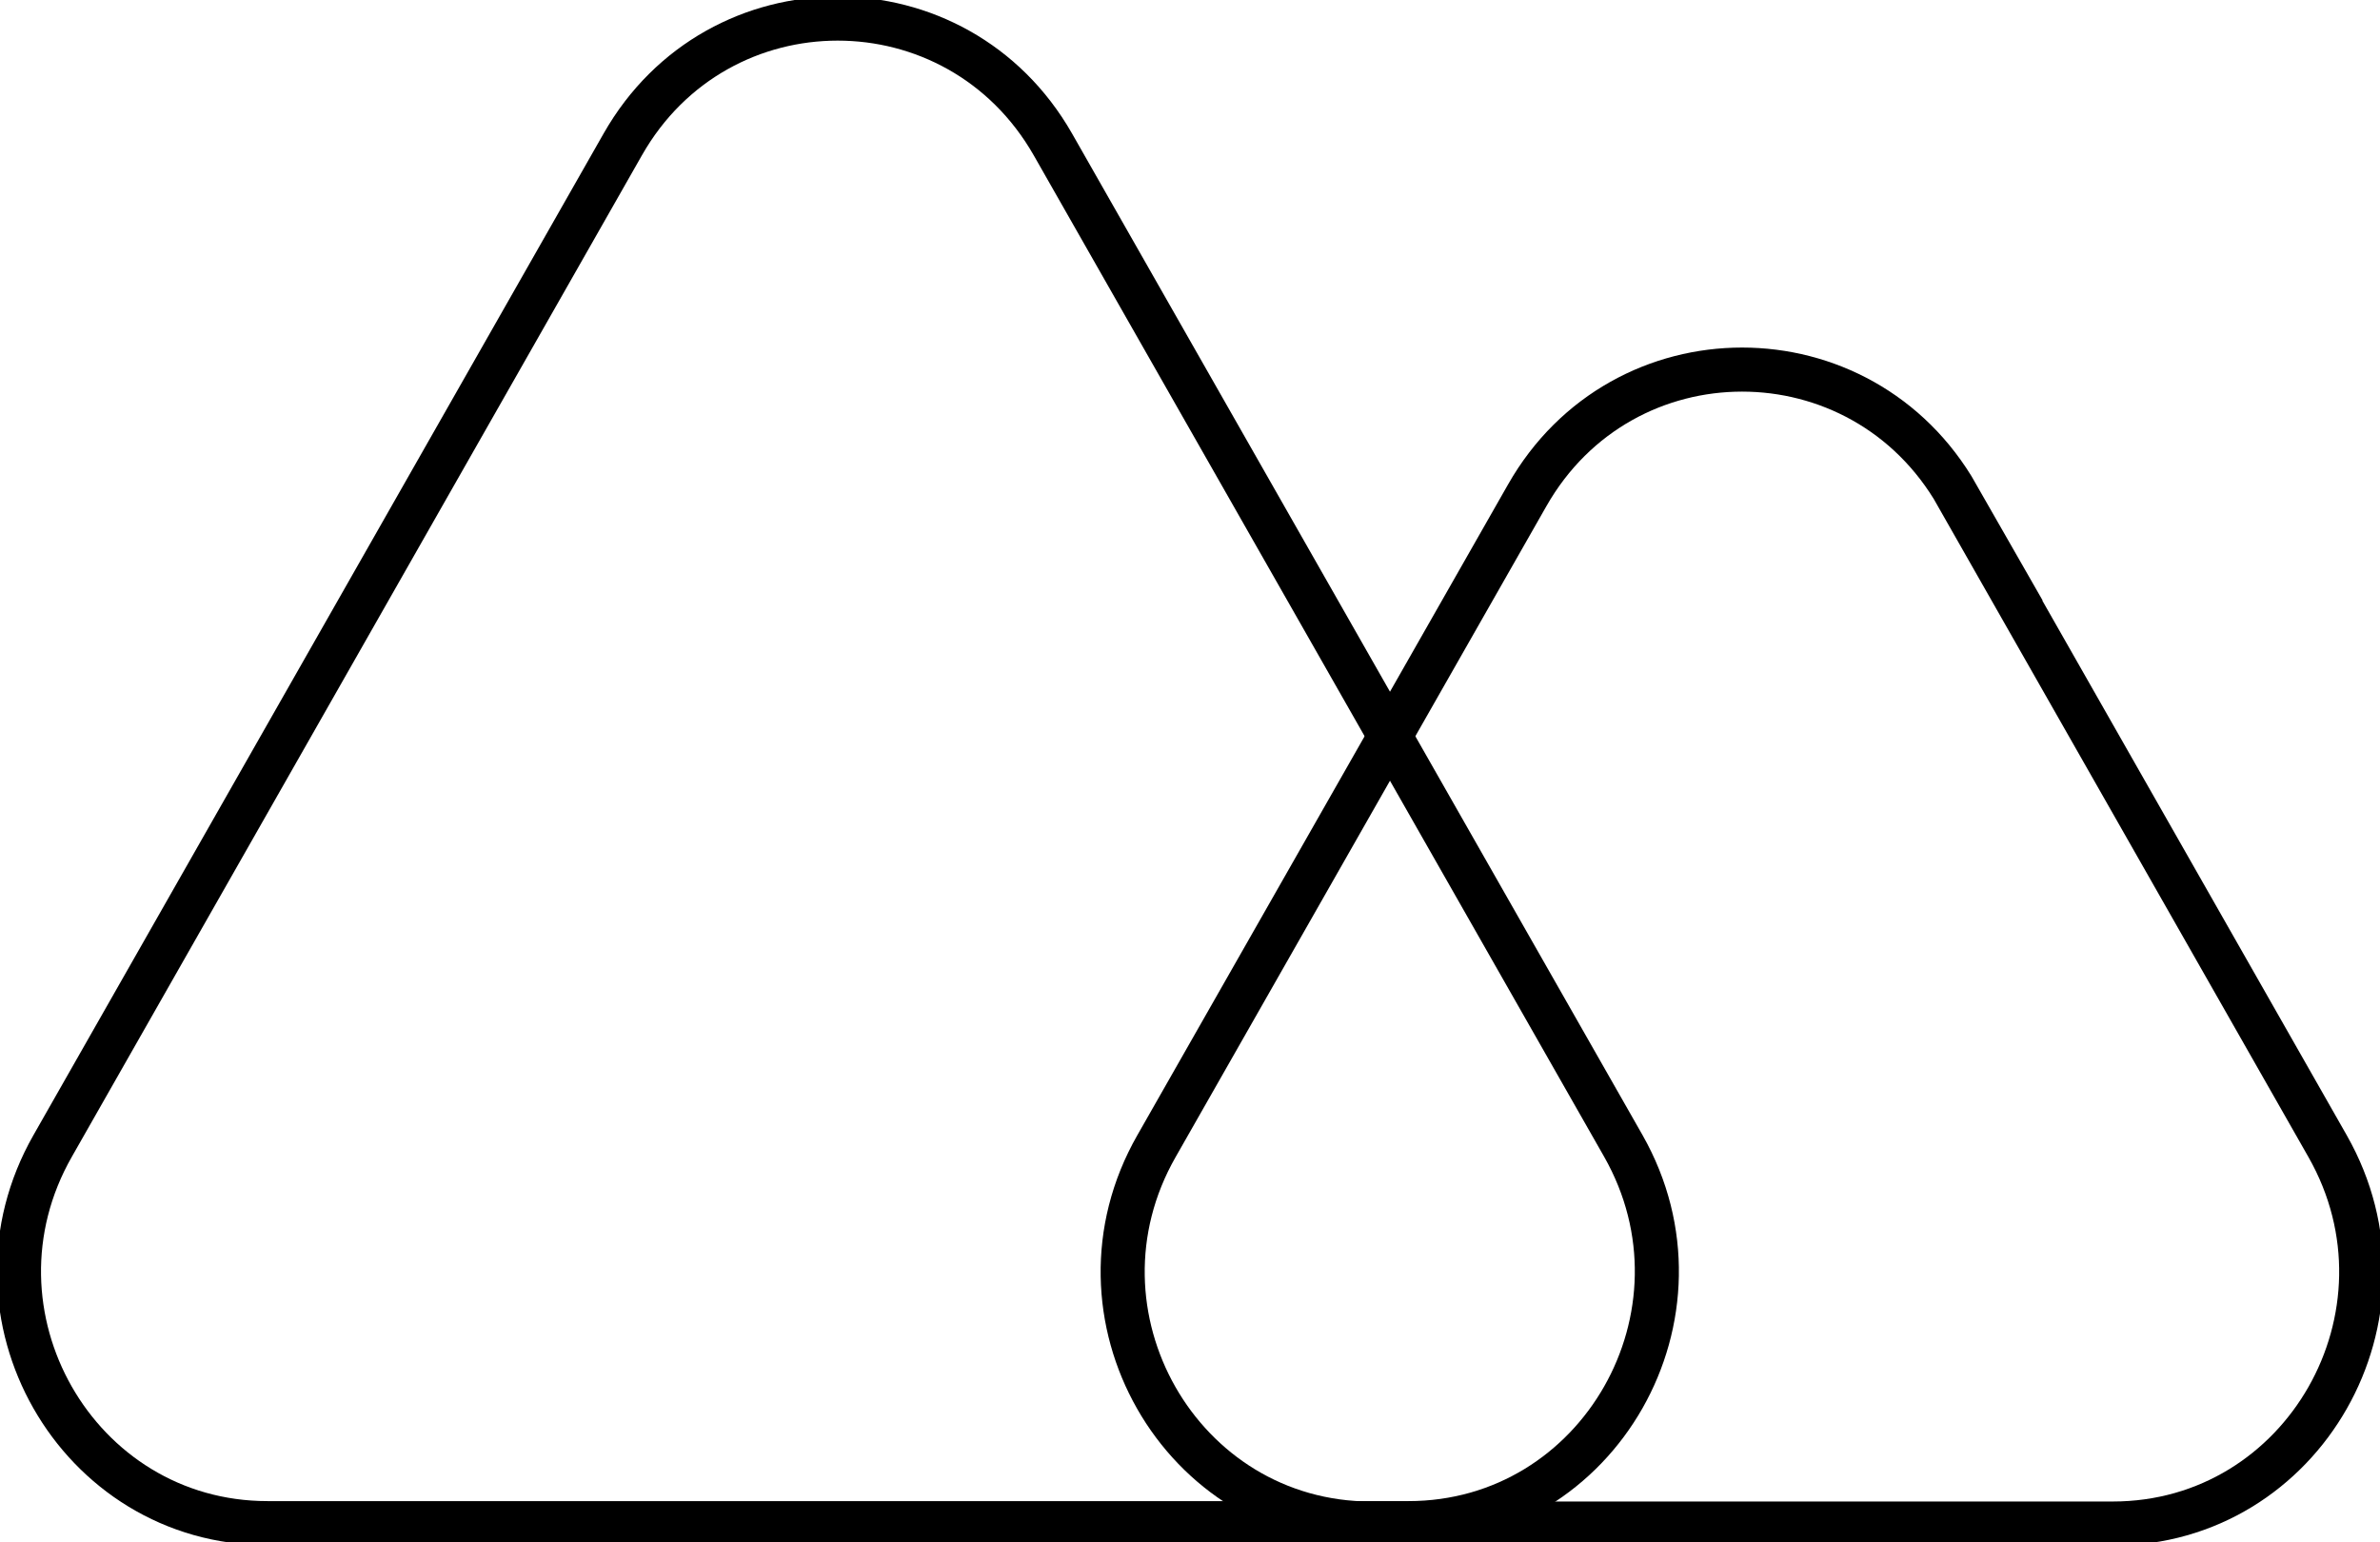
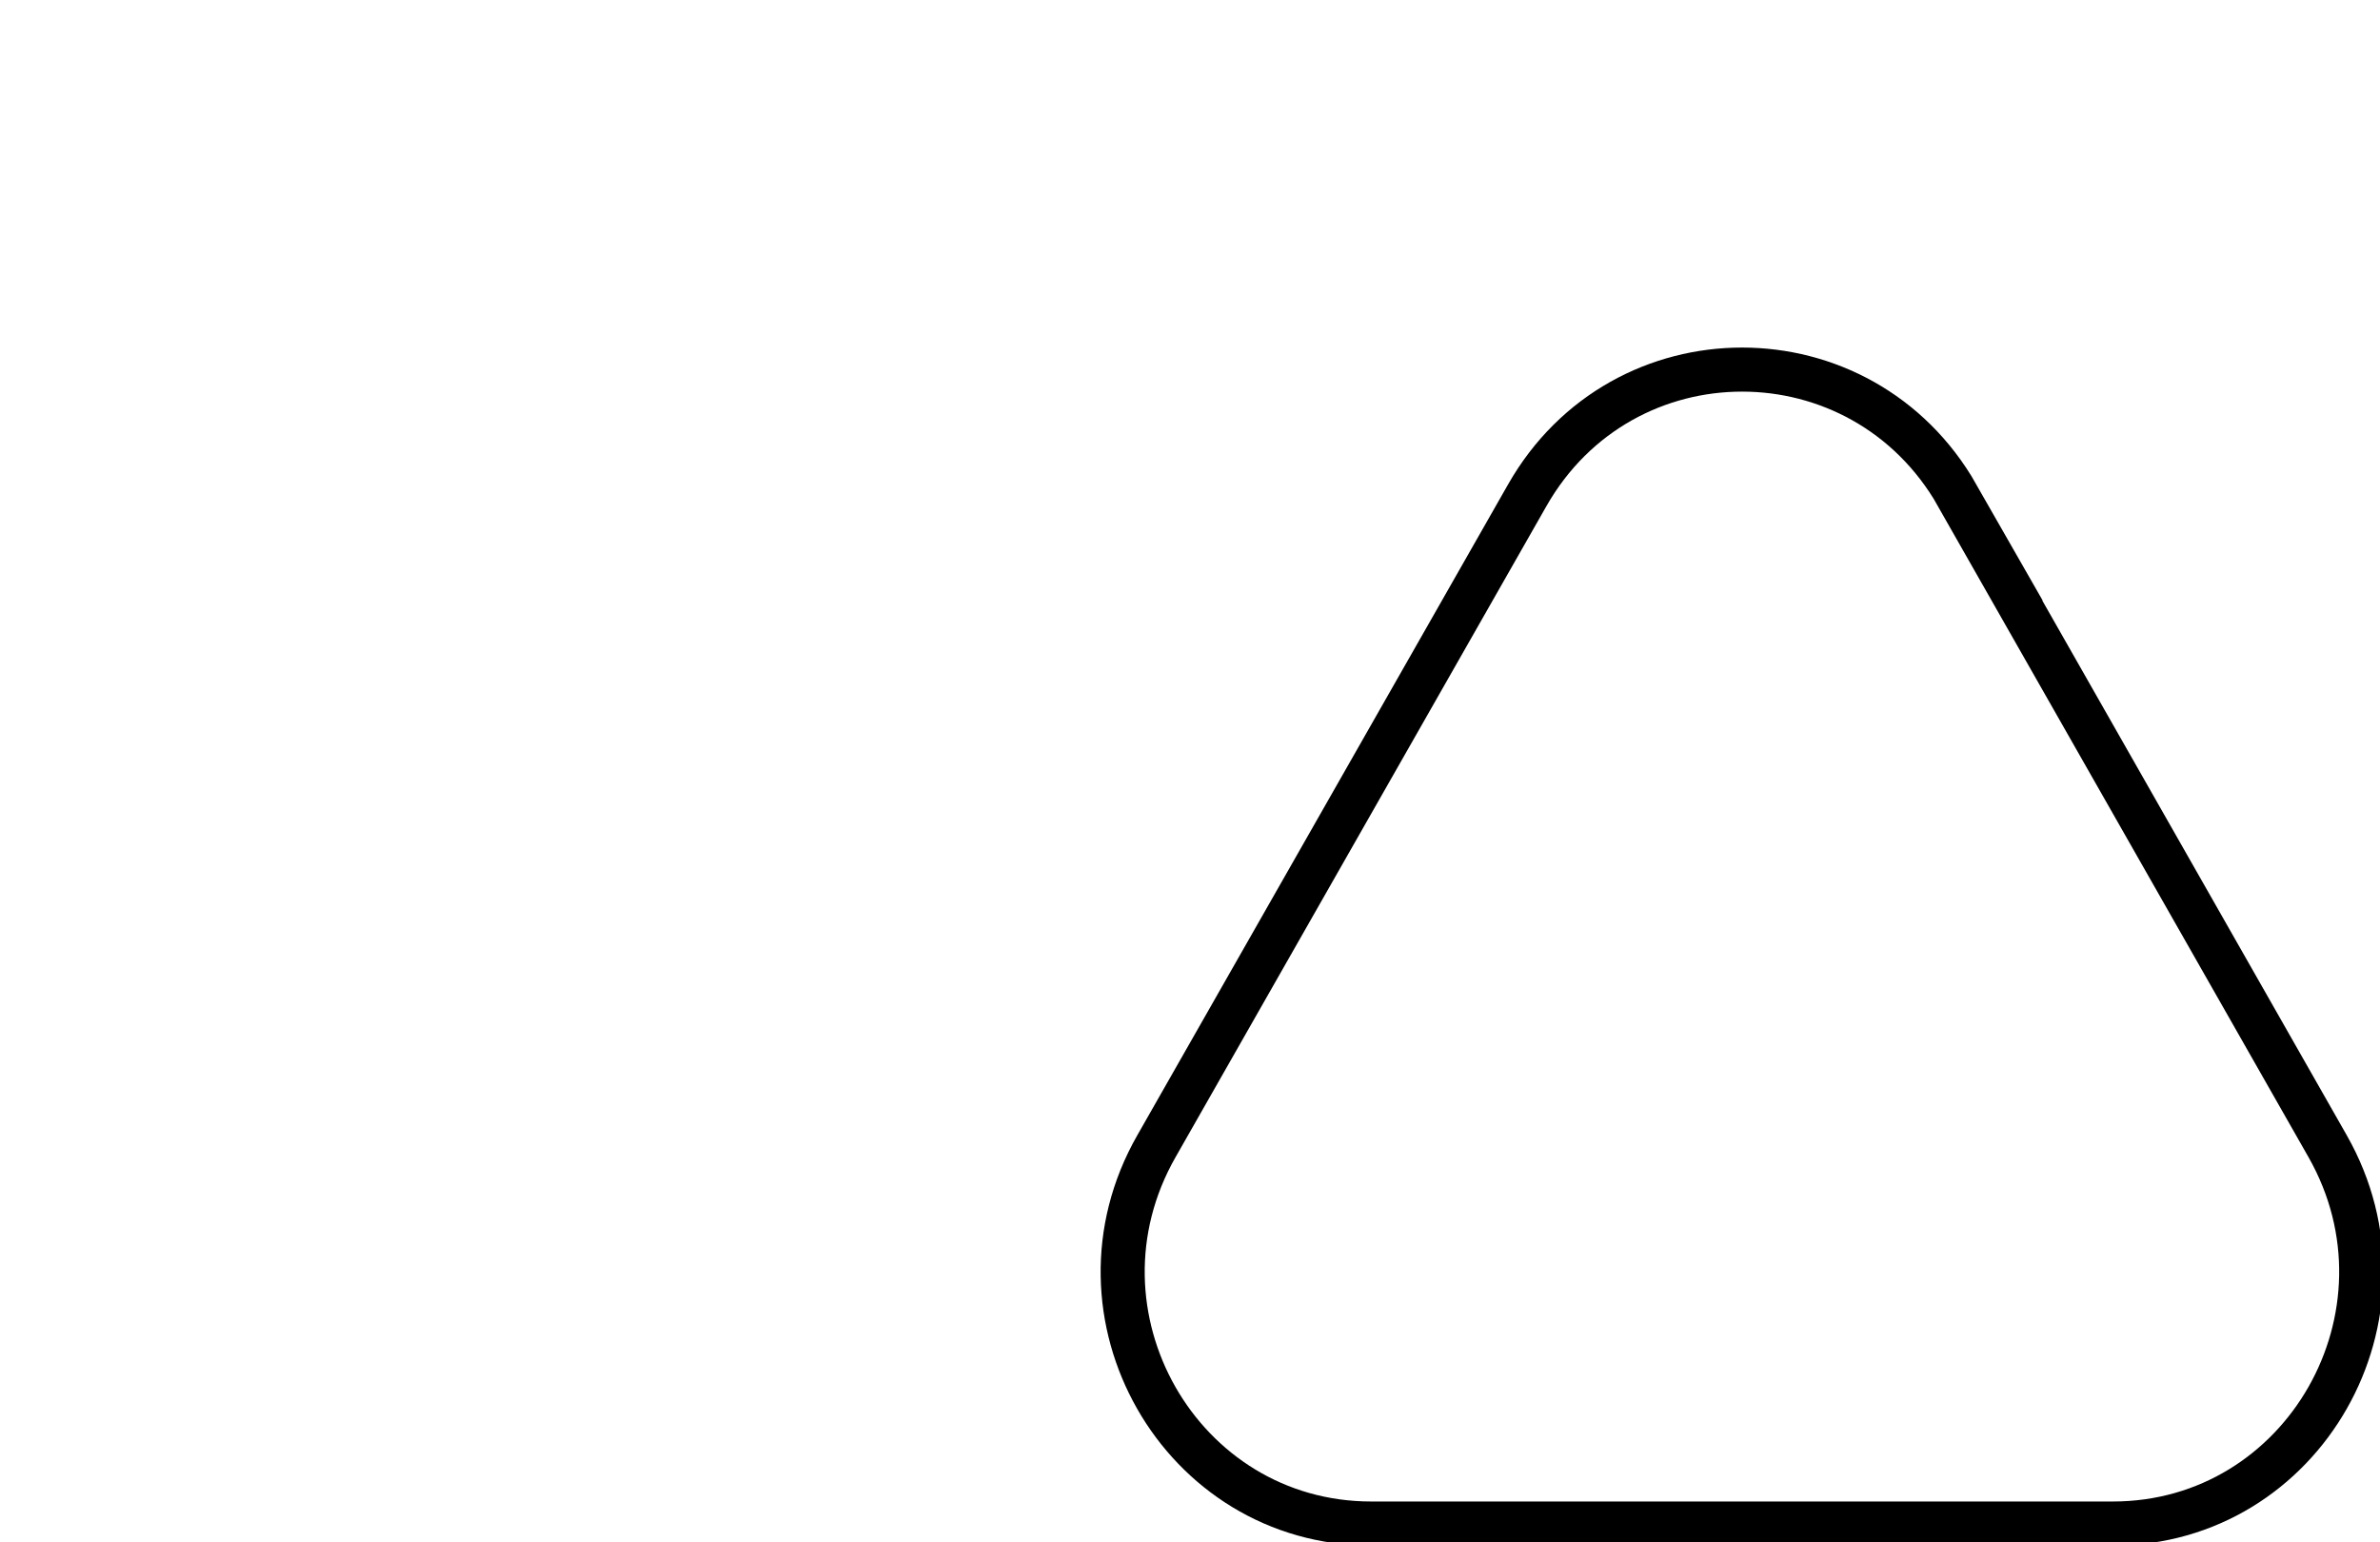
<svg xmlns="http://www.w3.org/2000/svg" width="54" height="35" viewBox="0 0 54 35" fill="none">
  <g clip-path="url(#clip0_5032_7846)">
    <path d="M44.4 11.234L52.812 26.011C54.976 29.818 52.273 34.573 47.937 34.573H31.113C26.776 34.573 24.065 29.818 26.238 26.011L34.65 11.242C36.814 7.435 42.236 7.435 44.409 11.242L44.4 11.234Z" stroke="black" stroke-miterlimit="10" />
-     <path d="M23.889 3.277L36.831 26.002C38.995 29.809 36.292 34.564 31.956 34.564H6.071C1.735 34.564 -0.977 29.809 1.196 26.002L14.13 3.277C16.294 -0.53 21.716 -0.53 23.889 3.277Z" stroke="black" stroke-miterlimit="10" />
  </g>
  <defs>
    <clipPath id="clip0_5032_7846">
      <rect width="54" height="35" fill="white" transform="matrix(-1 0 0 1 54 0)" />
    </clipPath>
  </defs>
</svg>